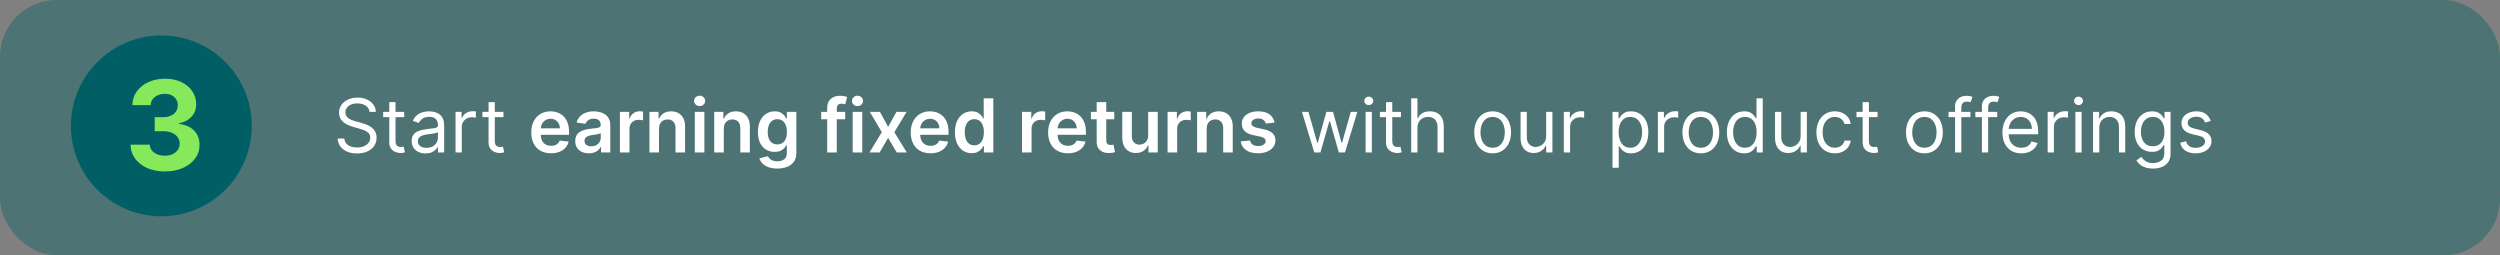
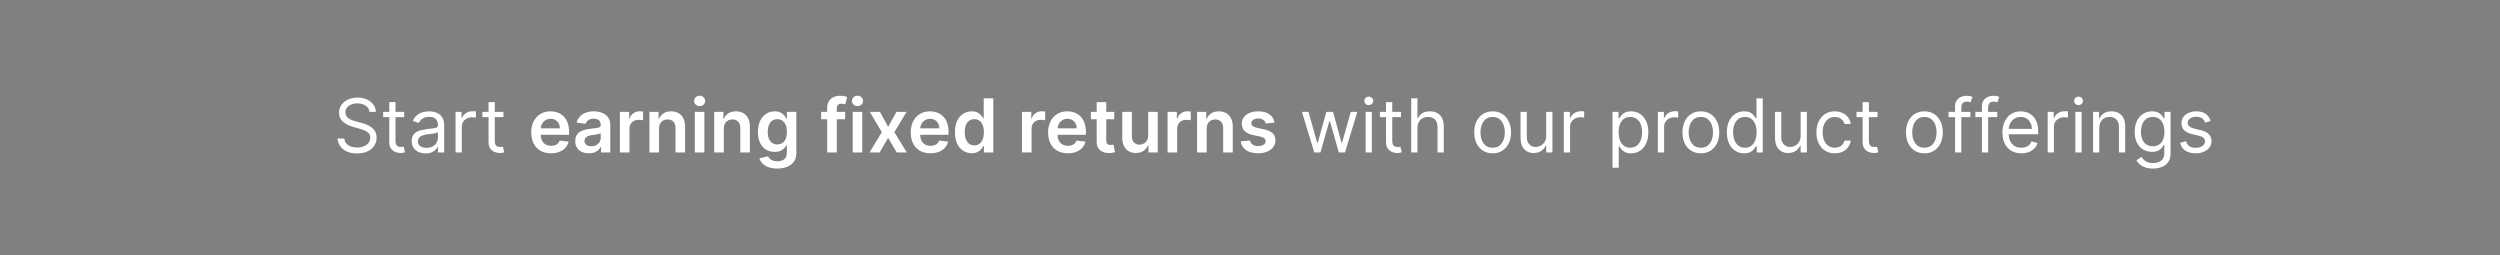
<svg xmlns="http://www.w3.org/2000/svg" width="705" height="72" viewBox="0 0 705 72" fill="none">
  <rect x="0" y="0" width="705" height="72" fill="#808080" stroke="none" />
-   <rect width="705" height="72" rx="16" fill="#005F65" fill-opacity="0.4" />
  <path d="M104.202 31.546C104.112 30.79 103.749 30.203 103.113 29.785C102.477 29.368 101.696 29.159 100.771 29.159C100.095 29.159 99.504 29.268 98.996 29.487C98.494 29.706 98.102 30.007 97.818 30.39C97.54 30.772 97.401 31.207 97.401 31.695C97.401 32.102 97.498 32.453 97.691 32.746C97.89 33.034 98.144 33.276 98.452 33.469C98.76 33.658 99.084 33.815 99.421 33.939C99.76 34.059 100.07 34.156 100.354 34.23L101.905 34.648C102.303 34.752 102.745 34.896 103.232 35.08C103.724 35.264 104.194 35.515 104.642 35.834C105.094 36.147 105.467 36.549 105.76 37.041C106.054 37.534 106.2 38.138 106.2 38.854C106.2 39.679 105.984 40.425 105.551 41.091C105.124 41.757 104.498 42.287 103.672 42.679C102.852 43.072 101.855 43.269 100.682 43.269C99.588 43.269 98.641 43.092 97.841 42.739C97.045 42.386 96.419 41.894 95.961 41.262C95.509 40.631 95.253 39.898 95.193 39.062H97.102C97.152 39.639 97.346 40.117 97.684 40.494C98.027 40.867 98.46 41.146 98.981 41.33C99.508 41.508 100.075 41.598 100.682 41.598C101.388 41.598 102.022 41.484 102.583 41.255C103.145 41.021 103.59 40.698 103.918 40.285C104.246 39.868 104.411 39.381 104.411 38.824C104.411 38.317 104.269 37.904 103.985 37.586C103.702 37.268 103.329 37.009 102.867 36.81C102.404 36.611 101.905 36.438 101.368 36.288L99.489 35.751C98.296 35.408 97.351 34.919 96.655 34.282C95.959 33.646 95.611 32.813 95.611 31.784C95.611 30.929 95.842 30.183 96.304 29.547C96.772 28.905 97.398 28.408 98.184 28.055C98.974 27.697 99.856 27.518 100.831 27.518C101.815 27.518 102.69 27.695 103.456 28.048C104.222 28.396 104.828 28.873 105.276 29.48C105.728 30.086 105.967 30.775 105.991 31.546H104.202ZM113.984 31.546V33.037H108.048V31.546H113.984ZM109.778 28.801H111.538V39.719C111.538 40.216 111.61 40.589 111.754 40.837C111.903 41.081 112.092 41.245 112.321 41.33C112.555 41.409 112.801 41.449 113.059 41.449C113.253 41.449 113.412 41.439 113.536 41.419C113.661 41.394 113.76 41.374 113.835 41.359L114.193 42.94C114.073 42.985 113.907 43.03 113.693 43.075C113.479 43.124 113.208 43.149 112.88 43.149C112.383 43.149 111.896 43.042 111.419 42.828C110.946 42.615 110.554 42.289 110.24 41.852C109.932 41.414 109.778 40.862 109.778 40.196V28.801ZM120.002 43.269C119.276 43.269 118.617 43.132 118.026 42.858C117.434 42.58 116.964 42.18 116.616 41.658C116.268 41.131 116.094 40.494 116.094 39.749C116.094 39.092 116.224 38.56 116.482 38.153C116.741 37.74 117.086 37.417 117.519 37.183C117.951 36.95 118.429 36.776 118.951 36.661C119.478 36.542 120.007 36.447 120.539 36.378C121.235 36.288 121.799 36.221 122.232 36.176C122.669 36.127 122.987 36.045 123.186 35.93C123.39 35.816 123.492 35.617 123.492 35.334V35.274C123.492 34.538 123.291 33.967 122.888 33.559C122.49 33.151 121.886 32.947 121.076 32.947C120.236 32.947 119.577 33.131 119.1 33.499C118.622 33.867 118.287 34.26 118.093 34.678L116.422 34.081C116.721 33.385 117.119 32.843 117.616 32.455C118.118 32.062 118.665 31.789 119.256 31.635C119.853 31.476 120.44 31.396 121.016 31.396C121.384 31.396 121.807 31.441 122.284 31.53C122.766 31.615 123.231 31.791 123.679 32.06C124.131 32.328 124.506 32.734 124.805 33.276C125.103 33.818 125.252 34.543 125.252 35.453V43H123.492V41.449H123.403C123.283 41.697 123.084 41.963 122.806 42.247C122.528 42.53 122.157 42.771 121.695 42.97C121.233 43.169 120.668 43.269 120.002 43.269ZM120.271 41.688C120.967 41.688 121.553 41.551 122.03 41.277C122.513 41.004 122.876 40.651 123.119 40.218C123.368 39.786 123.492 39.331 123.492 38.854V37.243C123.418 37.332 123.253 37.414 123 37.489C122.751 37.559 122.463 37.621 122.135 37.675C121.812 37.725 121.496 37.77 121.188 37.81C120.884 37.844 120.638 37.874 120.449 37.899C119.992 37.959 119.565 38.056 119.167 38.19C118.774 38.319 118.456 38.516 118.212 38.779C117.974 39.038 117.854 39.391 117.854 39.838C117.854 40.45 118.081 40.912 118.533 41.225C118.99 41.533 119.57 41.688 120.271 41.688ZM128.464 43V31.546H130.165V33.276H130.284C130.493 32.709 130.871 32.249 131.417 31.896C131.964 31.543 132.581 31.366 133.267 31.366C133.396 31.366 133.558 31.369 133.752 31.374C133.945 31.379 134.092 31.386 134.192 31.396V33.186C134.132 33.171 133.995 33.149 133.781 33.119C133.573 33.084 133.351 33.067 133.118 33.067C132.561 33.067 132.064 33.184 131.626 33.417C131.194 33.646 130.851 33.964 130.597 34.372C130.349 34.775 130.224 35.234 130.224 35.751V43H128.464ZM141.977 31.546V33.037H136.041V31.546H141.977ZM137.771 28.801H139.531V39.719C139.531 40.216 139.603 40.589 139.747 40.837C139.896 41.081 140.085 41.245 140.314 41.33C140.548 41.409 140.794 41.449 141.052 41.449C141.246 41.449 141.405 41.439 141.53 41.419C141.654 41.394 141.753 41.374 141.828 41.359L142.186 42.94C142.067 42.985 141.9 43.03 141.686 43.075C141.472 43.124 141.202 43.149 140.873 43.149C140.376 43.149 139.889 43.042 139.412 42.828C138.939 42.615 138.547 42.289 138.233 41.852C137.925 41.414 137.771 40.862 137.771 40.196V28.801ZM155.378 43.224C154.23 43.224 153.238 42.985 152.403 42.508C151.572 42.026 150.933 41.344 150.486 40.465C150.039 39.58 149.815 38.538 149.815 37.34C149.815 36.162 150.039 35.127 150.486 34.238C150.938 33.343 151.57 32.647 152.38 32.15C153.191 31.647 154.143 31.396 155.236 31.396C155.942 31.396 156.608 31.511 157.235 31.739C157.866 31.963 158.423 32.311 158.905 32.783C159.393 33.256 159.775 33.857 160.054 34.588C160.332 35.314 160.471 36.179 160.471 37.183V38.011H151.083V36.191H157.884C157.879 35.674 157.767 35.215 157.548 34.812C157.329 34.404 157.024 34.084 156.631 33.85C156.243 33.616 155.791 33.499 155.274 33.499C154.722 33.499 154.237 33.633 153.819 33.902C153.402 34.166 153.076 34.514 152.843 34.946C152.614 35.374 152.497 35.843 152.492 36.355V37.944C152.492 38.61 152.614 39.182 152.857 39.659C153.101 40.131 153.442 40.494 153.879 40.748C154.317 40.996 154.829 41.121 155.415 41.121C155.808 41.121 156.164 41.066 156.482 40.957C156.8 40.842 157.076 40.676 157.309 40.457C157.543 40.238 157.72 39.967 157.839 39.644L160.36 39.928C160.2 40.594 159.897 41.175 159.45 41.673C159.007 42.165 158.441 42.548 157.749 42.821C157.058 43.09 156.268 43.224 155.378 43.224ZM166.051 43.231C165.326 43.231 164.672 43.102 164.09 42.843C163.513 42.58 163.056 42.192 162.718 41.68C162.385 41.168 162.218 40.537 162.218 39.786C162.218 39.14 162.338 38.605 162.576 38.182C162.815 37.76 163.141 37.422 163.553 37.168C163.966 36.915 164.431 36.723 164.948 36.594C165.47 36.46 166.009 36.363 166.566 36.303C167.237 36.234 167.782 36.172 168.199 36.117C168.617 36.057 168.92 35.968 169.109 35.848C169.303 35.724 169.4 35.533 169.4 35.274V35.229C169.4 34.668 169.233 34.233 168.9 33.924C168.567 33.616 168.087 33.462 167.461 33.462C166.8 33.462 166.275 33.606 165.887 33.895C165.505 34.183 165.246 34.523 165.112 34.916L162.591 34.558C162.79 33.862 163.118 33.281 163.576 32.813C164.033 32.341 164.592 31.988 165.253 31.754C165.915 31.516 166.646 31.396 167.446 31.396C167.998 31.396 168.547 31.461 169.094 31.59C169.641 31.72 170.141 31.933 170.593 32.231C171.045 32.525 171.408 32.925 171.682 33.432C171.96 33.939 172.099 34.573 172.099 35.334V43H169.504V41.426H169.415C169.251 41.745 169.019 42.043 168.721 42.321C168.428 42.595 168.057 42.816 167.61 42.985C167.168 43.149 166.648 43.231 166.051 43.231ZM166.752 41.248C167.294 41.248 167.764 41.141 168.162 40.927C168.56 40.708 168.865 40.42 169.079 40.062C169.298 39.704 169.407 39.314 169.407 38.891V37.541C169.323 37.611 169.179 37.675 168.975 37.735C168.776 37.795 168.552 37.847 168.304 37.892C168.055 37.936 167.809 37.976 167.565 38.011C167.322 38.046 167.11 38.076 166.931 38.1C166.529 38.155 166.168 38.245 165.85 38.369C165.532 38.493 165.281 38.667 165.097 38.891C164.913 39.11 164.821 39.393 164.821 39.741C164.821 40.238 165.002 40.614 165.365 40.867C165.728 41.121 166.191 41.248 166.752 41.248ZM174.814 43V31.546H177.431V33.455H177.551C177.759 32.793 178.117 32.284 178.625 31.926C179.137 31.563 179.721 31.381 180.377 31.381C180.526 31.381 180.693 31.389 180.877 31.404C181.066 31.414 181.222 31.431 181.347 31.456V33.939C181.232 33.9 181.051 33.865 180.802 33.835C180.559 33.8 180.322 33.783 180.094 33.783C179.601 33.783 179.159 33.89 178.766 34.103C178.378 34.312 178.073 34.603 177.849 34.976C177.625 35.349 177.513 35.779 177.513 36.266V43H174.814ZM185.84 36.288V43H183.14V31.546H185.72V33.492H185.854C186.118 32.85 186.538 32.341 187.115 31.963C187.696 31.585 188.415 31.396 189.27 31.396C190.06 31.396 190.749 31.565 191.336 31.903C191.927 32.242 192.385 32.731 192.708 33.373C193.036 34.014 193.198 34.792 193.193 35.707V43H190.493V36.124C190.493 35.359 190.294 34.76 189.896 34.327C189.504 33.895 188.959 33.678 188.263 33.678C187.791 33.678 187.371 33.783 187.003 33.992C186.64 34.195 186.354 34.491 186.145 34.879C185.941 35.267 185.84 35.736 185.84 36.288ZM195.937 43V31.546H198.636V43H195.937ZM197.294 29.92C196.867 29.92 196.499 29.778 196.19 29.495C195.882 29.206 195.728 28.861 195.728 28.458C195.728 28.05 195.882 27.705 196.19 27.422C196.499 27.133 196.867 26.989 197.294 26.989C197.727 26.989 198.095 27.133 198.398 27.422C198.706 27.705 198.86 28.05 198.86 28.458C198.86 28.861 198.706 29.206 198.398 29.495C198.095 29.778 197.727 29.92 197.294 29.92ZM204.112 36.288V43H201.412V31.546H203.993V33.492H204.127C204.39 32.85 204.811 32.341 205.387 31.963C205.969 31.585 206.687 31.396 207.542 31.396C208.333 31.396 209.021 31.565 209.608 31.903C210.2 32.242 210.657 32.731 210.98 33.373C211.308 34.014 211.47 34.792 211.465 35.707V43H208.765V36.124C208.765 35.359 208.567 34.76 208.169 34.327C207.776 33.895 207.232 33.678 206.536 33.678C206.063 33.678 205.643 33.783 205.275 33.992C204.912 34.195 204.627 34.491 204.418 34.879C204.214 35.267 204.112 35.736 204.112 36.288ZM219.191 47.534C218.221 47.534 217.389 47.402 216.693 47.139C215.997 46.88 215.437 46.532 215.015 46.095C214.592 45.657 214.299 45.173 214.135 44.641L216.566 44.051C216.675 44.275 216.834 44.496 217.043 44.715C217.252 44.939 217.533 45.123 217.886 45.267C218.244 45.416 218.694 45.491 219.236 45.491C220.001 45.491 220.635 45.304 221.137 44.931C221.639 44.564 221.89 43.957 221.89 43.112V40.942H221.756C221.617 41.22 221.413 41.506 221.145 41.799C220.881 42.093 220.531 42.339 220.093 42.538C219.661 42.736 219.116 42.836 218.46 42.836C217.58 42.836 216.782 42.63 216.066 42.217C215.355 41.799 214.789 41.178 214.366 40.353C213.948 39.522 213.74 38.483 213.74 37.235C213.74 35.978 213.948 34.916 214.366 34.051C214.789 33.181 215.358 32.522 216.074 32.075C216.79 31.622 217.588 31.396 218.468 31.396C219.139 31.396 219.691 31.511 220.123 31.739C220.561 31.963 220.909 32.234 221.167 32.552C221.426 32.865 221.622 33.161 221.756 33.44H221.905V31.546H224.568V43.186C224.568 44.166 224.334 44.976 223.867 45.617C223.399 46.259 222.76 46.739 221.95 47.057C221.14 47.375 220.22 47.534 219.191 47.534ZM219.213 40.718C219.785 40.718 220.272 40.579 220.675 40.3C221.078 40.022 221.383 39.622 221.592 39.1C221.801 38.578 221.905 37.951 221.905 37.221C221.905 36.5 221.801 35.868 221.592 35.326C221.388 34.784 221.085 34.364 220.682 34.066C220.285 33.763 219.795 33.611 219.213 33.611C218.612 33.611 218.11 33.768 217.707 34.081C217.304 34.394 217.001 34.824 216.797 35.371C216.593 35.913 216.491 36.529 216.491 37.221C216.491 37.922 216.593 38.535 216.797 39.062C217.006 39.584 217.312 39.992 217.714 40.285C218.122 40.574 218.622 40.718 219.213 40.718ZM238.345 31.546V33.633H231.574V31.546H238.345ZM233.267 43V30.464C233.267 29.694 233.426 29.052 233.744 28.54C234.067 28.028 234.5 27.645 235.042 27.392C235.583 27.138 236.185 27.011 236.846 27.011C237.314 27.011 237.729 27.049 238.092 27.123C238.455 27.198 238.723 27.265 238.897 27.325L238.36 29.413C238.246 29.378 238.102 29.343 237.928 29.308C237.754 29.268 237.56 29.249 237.346 29.249C236.844 29.249 236.488 29.37 236.279 29.614C236.076 29.853 235.974 30.196 235.974 30.643V43H233.267ZM240.459 43V31.546H243.159V43H240.459ZM241.817 29.92C241.389 29.92 241.021 29.778 240.713 29.495C240.405 29.206 240.251 28.861 240.251 28.458C240.251 28.05 240.405 27.705 240.713 27.422C241.021 27.133 241.389 26.989 241.817 26.989C242.249 26.989 242.617 27.133 242.92 27.422C243.229 27.705 243.383 28.05 243.383 28.458C243.383 28.861 243.229 29.206 242.92 29.495C242.617 29.778 242.249 29.92 241.817 29.92ZM248.142 31.546L250.454 35.774L252.803 31.546H255.659L252.207 37.273L255.719 43H252.878L250.454 38.876L248.053 43H245.189L248.679 37.273L245.279 31.546H248.142ZM262.388 43.224C261.239 43.224 260.248 42.985 259.412 42.508C258.582 42.026 257.943 41.344 257.496 40.465C257.048 39.58 256.825 38.538 256.825 37.34C256.825 36.162 257.048 35.127 257.496 34.238C257.948 33.343 258.58 32.647 259.39 32.15C260.2 31.647 261.152 31.396 262.246 31.396C262.952 31.396 263.618 31.511 264.245 31.739C264.876 31.963 265.433 32.311 265.915 32.783C266.402 33.256 266.785 33.857 267.064 34.588C267.342 35.314 267.481 36.179 267.481 37.183V38.011H258.092V36.191H264.893C264.888 35.674 264.777 35.215 264.558 34.812C264.339 34.404 264.033 34.084 263.641 33.85C263.253 33.616 262.8 33.499 262.283 33.499C261.732 33.499 261.247 33.633 260.829 33.902C260.412 34.166 260.086 34.514 259.852 34.946C259.624 35.374 259.507 35.843 259.502 36.355V37.944C259.502 38.61 259.624 39.182 259.867 39.659C260.111 40.131 260.451 40.494 260.889 40.748C261.326 40.996 261.838 41.121 262.425 41.121C262.818 41.121 263.173 41.066 263.491 40.957C263.81 40.842 264.086 40.676 264.319 40.457C264.553 40.238 264.729 39.967 264.849 39.644L267.369 39.928C267.21 40.594 266.907 41.175 266.46 41.673C266.017 42.165 265.45 42.548 264.759 42.821C264.068 43.09 263.278 43.224 262.388 43.224ZM274.016 43.201C273.116 43.201 272.31 42.97 271.6 42.508C270.889 42.045 270.327 41.374 269.914 40.494C269.502 39.614 269.295 38.545 269.295 37.288C269.295 36.015 269.504 34.941 269.922 34.066C270.344 33.186 270.913 32.522 271.629 32.075C272.345 31.622 273.143 31.396 274.023 31.396C274.694 31.396 275.246 31.511 275.679 31.739C276.111 31.963 276.454 32.234 276.708 32.552C276.961 32.865 277.158 33.161 277.297 33.44H277.409V27.727H280.116V43H277.461V41.195H277.297C277.158 41.474 276.956 41.77 276.693 42.083C276.429 42.391 276.081 42.654 275.649 42.873C275.216 43.092 274.672 43.201 274.016 43.201ZM274.769 40.986C275.341 40.986 275.828 40.832 276.231 40.524C276.633 40.211 276.939 39.776 277.148 39.219C277.357 38.662 277.461 38.014 277.461 37.273C277.461 36.532 277.357 35.888 277.148 35.341C276.944 34.794 276.641 34.369 276.238 34.066C275.84 33.763 275.351 33.611 274.769 33.611C274.167 33.611 273.665 33.768 273.263 34.081C272.86 34.394 272.557 34.827 272.353 35.379C272.149 35.93 272.047 36.562 272.047 37.273C272.047 37.989 272.149 38.627 272.353 39.189C272.562 39.746 272.867 40.186 273.27 40.509C273.678 40.827 274.177 40.986 274.769 40.986ZM288.202 43V31.546H290.819V33.455H290.938C291.147 32.793 291.505 32.284 292.012 31.926C292.524 31.563 293.108 31.381 293.765 31.381C293.914 31.381 294.08 31.389 294.264 31.404C294.453 31.414 294.61 31.431 294.734 31.456V33.939C294.62 33.9 294.438 33.865 294.19 33.835C293.946 33.8 293.71 33.783 293.481 33.783C292.989 33.783 292.547 33.89 292.154 34.103C291.766 34.312 291.46 34.603 291.237 34.976C291.013 35.349 290.901 35.779 290.901 36.266V43H288.202ZM301.127 43.224C299.979 43.224 298.987 42.985 298.152 42.508C297.321 42.026 296.682 41.344 296.235 40.465C295.788 39.58 295.564 38.538 295.564 37.34C295.564 36.162 295.788 35.127 296.235 34.238C296.687 33.343 297.319 32.647 298.129 32.15C298.94 31.647 299.892 31.396 300.985 31.396C301.691 31.396 302.358 31.511 302.984 31.739C303.615 31.963 304.172 32.311 304.654 32.783C305.142 33.256 305.524 33.857 305.803 34.588C306.081 35.314 306.22 36.179 306.22 37.183V38.011H296.832V36.191H303.633C303.628 35.674 303.516 35.215 303.297 34.812C303.078 34.404 302.773 34.084 302.38 33.85C301.992 33.616 301.54 33.499 301.023 33.499C300.471 33.499 299.986 33.633 299.568 33.902C299.151 34.166 298.825 34.514 298.592 34.946C298.363 35.374 298.246 35.843 298.241 36.355V37.944C298.241 38.61 298.363 39.182 298.606 39.659C298.85 40.131 299.191 40.494 299.628 40.748C300.066 40.996 300.578 41.121 301.164 41.121C301.557 41.121 301.913 41.066 302.231 40.957C302.549 40.842 302.825 40.676 303.059 40.457C303.292 40.238 303.469 39.967 303.588 39.644L306.109 39.928C305.949 40.594 305.646 41.175 305.199 41.673C304.756 42.165 304.19 42.548 303.498 42.821C302.807 43.09 302.017 43.224 301.127 43.224ZM314.224 31.546V33.633H307.639V31.546H314.224ZM309.265 28.801H311.964V39.555C311.964 39.918 312.019 40.196 312.129 40.39C312.243 40.579 312.392 40.708 312.576 40.778C312.76 40.847 312.964 40.882 313.188 40.882C313.357 40.882 313.511 40.87 313.65 40.845C313.794 40.82 313.903 40.798 313.978 40.778L314.433 42.888C314.289 42.938 314.082 42.992 313.814 43.052C313.55 43.112 313.227 43.147 312.844 43.157C312.168 43.176 311.559 43.075 311.017 42.851C310.475 42.622 310.045 42.269 309.727 41.792C309.414 41.315 309.26 40.718 309.265 40.002V28.801ZM323.783 38.182V31.546H326.482V43H323.865V40.964H323.745C323.487 41.605 323.062 42.13 322.47 42.538C321.883 42.945 321.16 43.149 320.3 43.149C319.549 43.149 318.886 42.983 318.309 42.65C317.737 42.311 317.29 41.822 316.967 41.18C316.643 40.534 316.482 39.754 316.482 38.839V31.546H319.181V38.421C319.181 39.147 319.38 39.724 319.778 40.151C320.176 40.579 320.698 40.793 321.344 40.793C321.742 40.793 322.127 40.696 322.5 40.502C322.873 40.308 323.179 40.02 323.417 39.637C323.661 39.249 323.783 38.764 323.783 38.182ZM329.258 43V31.546H331.876V33.455H331.995C332.204 32.793 332.562 32.284 333.069 31.926C333.581 31.563 334.165 31.381 334.821 31.381C334.971 31.381 335.137 31.389 335.321 31.404C335.51 31.414 335.667 31.431 335.791 31.456V33.939C335.676 33.9 335.495 33.865 335.246 33.835C335.003 33.8 334.767 33.783 334.538 33.783C334.046 33.783 333.603 33.89 333.211 34.103C332.823 34.312 332.517 34.603 332.293 34.976C332.07 35.349 331.958 35.779 331.958 36.266V43H329.258ZM340.284 36.288V43H337.584V31.546H340.165V33.492H340.299C340.562 32.85 340.982 32.341 341.559 31.963C342.141 31.585 342.859 31.396 343.714 31.396C344.505 31.396 345.193 31.565 345.78 31.903C346.372 32.242 346.829 32.731 347.152 33.373C347.48 34.014 347.642 34.792 347.637 35.707V43H344.937V36.124C344.937 35.359 344.738 34.76 344.341 34.327C343.948 33.895 343.404 33.678 342.708 33.678C342.235 33.678 341.815 33.783 341.447 33.992C341.084 34.195 340.798 34.491 340.59 34.879C340.386 35.267 340.284 35.736 340.284 36.288ZM359.434 34.573L356.974 34.842C356.904 34.593 356.782 34.359 356.608 34.141C356.439 33.922 356.21 33.745 355.922 33.611C355.634 33.477 355.281 33.41 354.863 33.41C354.301 33.41 353.829 33.532 353.446 33.775C353.068 34.019 352.882 34.334 352.887 34.722C352.882 35.055 353.004 35.326 353.252 35.535C353.506 35.744 353.923 35.916 354.505 36.05L356.459 36.467C357.543 36.701 358.348 37.071 358.875 37.578C359.407 38.086 359.676 38.749 359.681 39.57C359.676 40.291 359.464 40.927 359.047 41.479C358.634 42.026 358.06 42.453 357.324 42.761C356.588 43.07 355.743 43.224 354.789 43.224C353.387 43.224 352.258 42.93 351.403 42.344C350.548 41.752 350.038 40.929 349.874 39.875L352.507 39.622C352.626 40.139 352.879 40.529 353.267 40.793C353.655 41.056 354.16 41.188 354.781 41.188C355.422 41.188 355.937 41.056 356.325 40.793C356.718 40.529 356.914 40.203 356.914 39.816C356.914 39.488 356.787 39.217 356.534 39.003C356.285 38.789 355.897 38.625 355.37 38.511L353.416 38.1C352.318 37.872 351.505 37.486 350.978 36.945C350.451 36.398 350.19 35.707 350.195 34.871C350.19 34.166 350.381 33.554 350.769 33.037C351.162 32.515 351.706 32.112 352.402 31.829C353.103 31.541 353.911 31.396 354.826 31.396C356.168 31.396 357.225 31.682 357.995 32.254C358.771 32.826 359.251 33.599 359.434 34.573ZM370.632 43L367.142 31.546H368.991L371.467 40.315H371.586L374.032 31.546H375.912L378.328 40.285H378.447L380.923 31.546H382.772L379.282 43H377.552L375.047 34.2H374.868L372.362 43H370.632ZM385.099 43V31.546H386.859V43H385.099ZM385.994 29.636C385.651 29.636 385.355 29.52 385.107 29.286C384.863 29.052 384.741 28.771 384.741 28.443C384.741 28.115 384.863 27.834 385.107 27.601C385.355 27.367 385.651 27.25 385.994 27.25C386.337 27.25 386.63 27.367 386.874 27.601C387.123 27.834 387.247 28.115 387.247 28.443C387.247 28.771 387.123 29.052 386.874 29.286C386.63 29.52 386.337 29.636 385.994 29.636ZM395.064 31.546V33.037H389.128V31.546H395.064ZM390.858 28.801H392.618V39.719C392.618 40.216 392.69 40.589 392.834 40.837C392.983 41.081 393.172 41.245 393.401 41.33C393.635 41.409 393.881 41.449 394.139 41.449C394.333 41.449 394.492 41.439 394.617 41.419C394.741 41.394 394.84 41.374 394.915 41.359L395.273 42.94C395.153 42.985 394.987 43.03 394.773 43.075C394.559 43.124 394.288 43.149 393.96 43.149C393.463 43.149 392.976 43.042 392.499 42.828C392.026 42.615 391.634 42.289 391.32 41.852C391.012 41.414 390.858 40.862 390.858 40.196V28.801ZM399.717 36.109V43H397.957V27.727H399.717V33.335H399.867C400.135 32.744 400.538 32.274 401.075 31.926C401.617 31.573 402.337 31.396 403.237 31.396C404.018 31.396 404.701 31.553 405.288 31.866C405.875 32.174 406.33 32.649 406.653 33.291C406.981 33.927 407.145 34.737 407.145 35.722V43H405.385V35.841C405.385 34.931 405.149 34.228 404.677 33.73C404.209 33.228 403.56 32.977 402.73 32.977C402.153 32.977 401.636 33.099 401.179 33.343C400.727 33.586 400.369 33.942 400.105 34.409C399.847 34.876 399.717 35.443 399.717 36.109ZM420.924 43.239C419.89 43.239 418.983 42.992 418.202 42.5C417.427 42.008 416.82 41.32 416.383 40.435C415.95 39.55 415.734 38.516 415.734 37.332C415.734 36.139 415.95 35.098 416.383 34.208C416.82 33.318 417.427 32.627 418.202 32.135C418.983 31.642 419.89 31.396 420.924 31.396C421.958 31.396 422.863 31.642 423.639 32.135C424.419 32.627 425.026 33.318 425.458 34.208C425.896 35.098 426.115 36.139 426.115 37.332C426.115 38.516 425.896 39.55 425.458 40.435C425.026 41.32 424.419 42.008 423.639 42.5C422.863 42.992 421.958 43.239 420.924 43.239ZM420.924 41.658C421.71 41.658 422.356 41.456 422.863 41.054C423.37 40.651 423.746 40.121 423.989 39.465C424.233 38.809 424.355 38.098 424.355 37.332C424.355 36.567 424.233 35.853 423.989 35.192C423.746 34.531 423.37 33.996 422.863 33.589C422.356 33.181 421.71 32.977 420.924 32.977C420.139 32.977 419.493 33.181 418.985 33.589C418.478 33.996 418.103 34.531 417.859 35.192C417.616 35.853 417.494 36.567 417.494 37.332C417.494 38.098 417.616 38.809 417.859 39.465C418.103 40.121 418.478 40.651 418.985 41.054C419.493 41.456 420.139 41.658 420.924 41.658ZM436.02 38.317V31.546H437.78V43H436.02V41.061H435.901C435.632 41.643 435.215 42.137 434.648 42.545C434.081 42.948 433.365 43.149 432.5 43.149C431.784 43.149 431.148 42.992 430.591 42.679C430.034 42.361 429.597 41.884 429.278 41.248C428.96 40.606 428.801 39.798 428.801 38.824V31.546H430.561V38.705C430.561 39.54 430.795 40.206 431.262 40.703C431.734 41.2 432.336 41.449 433.067 41.449C433.504 41.449 433.949 41.337 434.402 41.113C434.859 40.89 435.242 40.547 435.55 40.084C435.863 39.622 436.02 39.033 436.02 38.317ZM441.003 43V31.546H442.704V33.276H442.823C443.032 32.709 443.41 32.249 443.956 31.896C444.503 31.543 445.12 31.366 445.806 31.366C445.935 31.366 446.097 31.369 446.291 31.374C446.485 31.379 446.631 31.386 446.731 31.396V33.186C446.671 33.171 446.534 33.149 446.32 33.119C446.112 33.084 445.89 33.067 445.657 33.067C445.1 33.067 444.603 33.184 444.165 33.417C443.733 33.646 443.39 33.964 443.136 34.372C442.888 34.775 442.763 35.234 442.763 35.751V43H441.003ZM454.723 47.295V31.546H456.423V33.365H456.632C456.761 33.166 456.94 32.913 457.169 32.604C457.403 32.291 457.736 32.013 458.168 31.769C458.606 31.521 459.198 31.396 459.943 31.396C460.908 31.396 461.758 31.637 462.494 32.12C463.229 32.602 463.804 33.285 464.216 34.17C464.629 35.055 464.835 36.099 464.835 37.303C464.835 38.516 464.629 39.567 464.216 40.457C463.804 41.342 463.232 42.028 462.501 42.515C461.77 42.998 460.928 43.239 459.973 43.239C459.237 43.239 458.648 43.117 458.206 42.873C457.763 42.625 457.423 42.344 457.184 42.031C456.945 41.712 456.761 41.449 456.632 41.24H456.483V47.295H454.723ZM456.453 37.273C456.453 38.138 456.58 38.901 456.834 39.562C457.087 40.218 457.457 40.733 457.945 41.106C458.432 41.474 459.028 41.658 459.734 41.658C460.47 41.658 461.084 41.464 461.576 41.076C462.074 40.683 462.446 40.156 462.695 39.495C462.949 38.829 463.075 38.088 463.075 37.273C463.075 36.467 462.951 35.742 462.703 35.095C462.459 34.444 462.089 33.929 461.591 33.551C461.099 33.169 460.48 32.977 459.734 32.977C459.019 32.977 458.417 33.159 457.93 33.522C457.443 33.88 457.075 34.382 456.826 35.028C456.578 35.669 456.453 36.418 456.453 37.273ZM467.52 43V31.546H469.22V33.276H469.34C469.548 32.709 469.926 32.249 470.473 31.896C471.02 31.543 471.636 31.366 472.323 31.366C472.452 31.366 472.613 31.369 472.807 31.374C473.001 31.379 473.148 31.386 473.247 31.396V33.186C473.188 33.171 473.051 33.149 472.837 33.119C472.628 33.084 472.407 33.067 472.173 33.067C471.617 33.067 471.119 33.184 470.682 33.417C470.249 33.646 469.906 33.964 469.653 34.372C469.404 34.775 469.28 35.234 469.28 35.751V43H467.52ZM479.638 43.239C478.604 43.239 477.697 42.992 476.916 42.5C476.141 42.008 475.534 41.32 475.097 40.435C474.664 39.55 474.448 38.516 474.448 37.332C474.448 36.139 474.664 35.098 475.097 34.208C475.534 33.318 476.141 32.627 476.916 32.135C477.697 31.642 478.604 31.396 479.638 31.396C480.672 31.396 481.577 31.642 482.353 32.135C483.133 32.627 483.74 33.318 484.172 34.208C484.61 35.098 484.829 36.139 484.829 37.332C484.829 38.516 484.61 39.55 484.172 40.435C483.74 41.32 483.133 42.008 482.353 42.5C481.577 42.992 480.672 43.239 479.638 43.239ZM479.638 41.658C480.424 41.658 481.07 41.456 481.577 41.054C482.084 40.651 482.46 40.121 482.703 39.465C482.947 38.809 483.069 38.098 483.069 37.332C483.069 36.567 482.947 35.853 482.703 35.192C482.46 34.531 482.084 33.996 481.577 33.589C481.07 33.181 480.424 32.977 479.638 32.977C478.853 32.977 478.206 33.181 477.699 33.589C477.192 33.996 476.817 34.531 476.573 35.192C476.33 35.853 476.208 36.567 476.208 37.332C476.208 38.098 476.33 38.809 476.573 39.465C476.817 40.121 477.192 40.651 477.699 41.054C478.206 41.456 478.853 41.658 479.638 41.658ZM491.84 43.239C490.886 43.239 490.043 42.998 489.312 42.515C488.581 42.028 488.01 41.342 487.597 40.457C487.184 39.567 486.978 38.516 486.978 37.303C486.978 36.099 487.184 35.055 487.597 34.17C488.01 33.285 488.584 32.602 489.32 32.12C490.056 31.637 490.906 31.396 491.87 31.396C492.616 31.396 493.205 31.521 493.638 31.769C494.075 32.013 494.408 32.291 494.637 32.604C494.871 32.913 495.052 33.166 495.181 33.365H495.33V27.727H497.09V43H495.39V41.24H495.181C495.052 41.449 494.868 41.712 494.629 42.031C494.391 42.344 494.05 42.625 493.608 42.873C493.165 43.117 492.576 43.239 491.84 43.239ZM492.079 41.658C492.785 41.658 493.382 41.474 493.869 41.106C494.356 40.733 494.726 40.218 494.98 39.562C495.233 38.901 495.36 38.138 495.36 37.273C495.36 36.418 495.236 35.669 494.987 35.028C494.739 34.382 494.371 33.88 493.884 33.522C493.396 33.159 492.795 32.977 492.079 32.977C491.333 32.977 490.712 33.169 490.215 33.551C489.722 33.929 489.352 34.444 489.104 35.095C488.86 35.742 488.738 36.467 488.738 37.273C488.738 38.088 488.862 38.829 489.111 39.495C489.365 40.156 489.737 40.683 490.23 41.076C490.727 41.464 491.343 41.658 492.079 41.658ZM507.777 38.317V31.546H509.537V43H507.777V41.061H507.657C507.389 41.643 506.971 42.137 506.405 42.545C505.838 42.948 505.122 43.149 504.257 43.149C503.541 43.149 502.905 42.992 502.348 42.679C501.791 42.361 501.354 41.884 501.035 41.248C500.717 40.606 500.558 39.798 500.558 38.824V31.546H502.318V38.705C502.318 39.54 502.552 40.206 503.019 40.703C503.491 41.2 504.093 41.449 504.824 41.449C505.261 41.449 505.706 41.337 506.159 41.113C506.616 40.89 506.999 40.547 507.307 40.084C507.62 39.622 507.777 39.033 507.777 38.317ZM517.414 43.239C516.34 43.239 515.415 42.985 514.639 42.478C513.864 41.971 513.267 41.272 512.85 40.383C512.432 39.492 512.223 38.476 512.223 37.332C512.223 36.169 512.437 35.142 512.865 34.252C513.297 33.358 513.899 32.659 514.669 32.157C515.445 31.65 516.35 31.396 517.384 31.396C518.189 31.396 518.915 31.546 519.561 31.844C520.208 32.142 520.737 32.56 521.15 33.097C521.562 33.633 521.818 34.26 521.918 34.976H520.158C520.024 34.454 519.725 33.992 519.263 33.589C518.806 33.181 518.189 32.977 517.414 32.977C516.728 32.977 516.126 33.156 515.609 33.514C515.097 33.867 514.697 34.367 514.408 35.013C514.125 35.654 513.983 36.408 513.983 37.273C513.983 38.158 514.122 38.928 514.401 39.584C514.684 40.241 515.082 40.75 515.594 41.113C516.111 41.476 516.718 41.658 517.414 41.658C517.871 41.658 518.286 41.578 518.659 41.419C519.032 41.26 519.348 41.031 519.606 40.733C519.865 40.435 520.049 40.077 520.158 39.659H521.918C521.818 40.335 521.572 40.944 521.18 41.486C520.792 42.023 520.277 42.451 519.636 42.769C519 43.082 518.259 43.239 517.414 43.239ZM529.472 31.546V33.037H523.536V31.546H529.472ZM525.266 28.801H527.026V39.719C527.026 40.216 527.098 40.589 527.242 40.837C527.392 41.081 527.581 41.245 527.809 41.33C528.043 41.409 528.289 41.449 528.547 41.449C528.741 41.449 528.9 41.439 529.025 41.419C529.149 41.394 529.248 41.374 529.323 41.359L529.681 42.94C529.562 42.985 529.395 43.03 529.181 43.075C528.968 43.124 528.697 43.149 528.369 43.149C527.871 43.149 527.384 43.042 526.907 42.828C526.435 42.615 526.042 42.289 525.729 41.852C525.42 41.414 525.266 40.862 525.266 40.196V28.801ZM542.679 43.239C541.645 43.239 540.738 42.992 539.957 42.5C539.182 42.008 538.575 41.32 538.138 40.435C537.705 39.55 537.489 38.516 537.489 37.332C537.489 36.139 537.705 35.098 538.138 34.208C538.575 33.318 539.182 32.627 539.957 32.135C540.738 31.642 541.645 31.396 542.679 31.396C543.713 31.396 544.618 31.642 545.394 32.135C546.174 32.627 546.781 33.318 547.213 34.208C547.651 35.098 547.87 36.139 547.87 37.332C547.87 38.516 547.651 39.55 547.213 40.435C546.781 41.32 546.174 42.008 545.394 42.5C544.618 42.992 543.713 43.239 542.679 43.239ZM542.679 41.658C543.465 41.658 544.111 41.456 544.618 41.054C545.125 40.651 545.501 40.121 545.744 39.465C545.988 38.809 546.11 38.098 546.11 37.332C546.11 36.567 545.988 35.853 545.744 35.192C545.501 34.531 545.125 33.996 544.618 33.589C544.111 33.181 543.465 32.977 542.679 32.977C541.894 32.977 541.247 33.181 540.74 33.589C540.233 33.996 539.858 34.531 539.614 35.192C539.371 35.853 539.249 36.567 539.249 37.332C539.249 38.098 539.371 38.809 539.614 39.465C539.858 40.121 540.233 40.651 540.74 41.054C541.247 41.456 541.894 41.658 542.679 41.658ZM555.657 31.546V33.037H549.482V31.546H555.657ZM551.332 43V29.965C551.332 29.308 551.486 28.761 551.794 28.324C552.102 27.886 552.502 27.558 552.995 27.34C553.487 27.121 554.006 27.011 554.553 27.011C554.986 27.011 555.339 27.046 555.612 27.116C555.886 27.185 556.089 27.25 556.224 27.31L555.717 28.831C555.627 28.801 555.503 28.764 555.344 28.719C555.19 28.674 554.986 28.652 554.732 28.652C554.151 28.652 553.73 28.799 553.472 29.092C553.218 29.385 553.092 29.815 553.092 30.382V43H551.332ZM563.224 31.546V33.037H557.05V31.546H563.224ZM558.899 43V29.965C558.899 29.308 559.053 28.761 559.361 28.324C559.67 27.886 560.07 27.558 560.562 27.34C561.054 27.121 561.574 27.011 562.121 27.011C562.553 27.011 562.906 27.046 563.18 27.116C563.453 27.185 563.657 27.25 563.791 27.31L563.284 28.831C563.195 28.801 563.07 28.764 562.911 28.719C562.757 28.674 562.553 28.652 562.3 28.652C561.718 28.652 561.298 28.799 561.039 29.092C560.786 29.385 560.659 29.815 560.659 30.382V43H558.899ZM570.022 43.239C568.918 43.239 567.966 42.995 567.166 42.508C566.37 42.016 565.756 41.33 565.324 40.45C564.896 39.565 564.682 38.535 564.682 37.362C564.682 36.189 564.896 35.155 565.324 34.26C565.756 33.36 566.358 32.659 567.128 32.157C567.904 31.65 568.809 31.396 569.843 31.396C570.439 31.396 571.028 31.496 571.61 31.695C572.192 31.893 572.721 32.217 573.199 32.664C573.676 33.106 574.056 33.693 574.34 34.424C574.623 35.155 574.765 36.055 574.765 37.124V37.869H565.935V36.348H572.975C572.975 35.702 572.846 35.125 572.587 34.618C572.334 34.111 571.971 33.711 571.498 33.417C571.031 33.124 570.479 32.977 569.843 32.977C569.142 32.977 568.535 33.151 568.023 33.499C567.516 33.842 567.126 34.29 566.852 34.842C566.579 35.394 566.442 35.985 566.442 36.617V37.631C566.442 38.496 566.591 39.229 566.89 39.831C567.193 40.427 567.613 40.882 568.15 41.195C568.687 41.504 569.311 41.658 570.022 41.658C570.484 41.658 570.902 41.593 571.275 41.464C571.652 41.33 571.978 41.131 572.252 40.867C572.525 40.599 572.736 40.266 572.885 39.868L574.586 40.345C574.407 40.922 574.106 41.429 573.683 41.867C573.261 42.299 572.739 42.637 572.117 42.881C571.496 43.119 570.797 43.239 570.022 43.239ZM577.442 43V31.546H579.142V33.276H579.261C579.47 32.709 579.848 32.249 580.395 31.896C580.942 31.543 581.558 31.366 582.244 31.366C582.374 31.366 582.535 31.369 582.729 31.374C582.923 31.379 583.07 31.386 583.169 31.396V33.186C583.109 33.171 582.973 33.149 582.759 33.119C582.55 33.084 582.329 33.067 582.095 33.067C581.538 33.067 581.041 33.184 580.604 33.417C580.171 33.646 579.828 33.964 579.575 34.372C579.326 34.775 579.202 35.234 579.202 35.751V43H577.442ZM585.255 43V31.546H587.015V43H585.255ZM586.15 29.636C585.807 29.636 585.511 29.52 585.263 29.286C585.019 29.052 584.897 28.771 584.897 28.443C584.897 28.115 585.019 27.834 585.263 27.601C585.511 27.367 585.807 27.25 586.15 27.25C586.493 27.25 586.787 27.367 587.03 27.601C587.279 27.834 587.403 28.115 587.403 28.443C587.403 28.771 587.279 29.052 587.03 29.286C586.787 29.52 586.493 29.636 586.15 29.636ZM591.999 36.109V43H590.239V31.546H591.939V33.335H592.088C592.357 32.754 592.764 32.286 593.311 31.933C593.858 31.575 594.564 31.396 595.429 31.396C596.205 31.396 596.883 31.555 597.465 31.874C598.047 32.187 598.499 32.664 598.822 33.305C599.145 33.942 599.307 34.747 599.307 35.722V43H597.547V35.841C597.547 34.941 597.313 34.24 596.846 33.738C596.379 33.231 595.737 32.977 594.922 32.977C594.36 32.977 593.858 33.099 593.416 33.343C592.978 33.586 592.633 33.942 592.379 34.409C592.125 34.876 591.999 35.443 591.999 36.109ZM607.146 47.534C606.296 47.534 605.566 47.425 604.954 47.206C604.343 46.992 603.833 46.709 603.425 46.356C603.023 46.008 602.702 45.635 602.463 45.237L603.865 44.253C604.024 44.462 604.226 44.7 604.469 44.969C604.713 45.242 605.046 45.478 605.469 45.677C605.896 45.881 606.455 45.983 607.146 45.983C608.071 45.983 608.834 45.759 609.436 45.312C610.037 44.864 610.338 44.163 610.338 43.209V40.882H610.189C610.06 41.091 609.876 41.349 609.637 41.658C609.404 41.961 609.066 42.232 608.623 42.471C608.186 42.704 607.594 42.821 606.848 42.821C605.923 42.821 605.093 42.602 604.357 42.165C603.627 41.727 603.047 41.091 602.62 40.256C602.197 39.42 601.986 38.406 601.986 37.213C601.986 36.04 602.192 35.018 602.605 34.148C603.018 33.273 603.592 32.597 604.328 32.12C605.063 31.637 605.914 31.396 606.878 31.396C607.624 31.396 608.215 31.521 608.653 31.769C609.095 32.013 609.433 32.291 609.667 32.604C609.906 32.913 610.09 33.166 610.219 33.365H610.398V31.546H612.098V43.328C612.098 44.312 611.874 45.113 611.427 45.729C610.985 46.351 610.388 46.806 609.637 47.094C608.892 47.387 608.061 47.534 607.146 47.534ZM607.087 41.24C607.793 41.24 608.389 41.078 608.877 40.755C609.364 40.432 609.734 39.967 609.988 39.361C610.241 38.754 610.368 38.028 610.368 37.183C610.368 36.358 610.244 35.63 609.995 34.998C609.747 34.367 609.379 33.872 608.892 33.514C608.404 33.156 607.803 32.977 607.087 32.977C606.341 32.977 605.72 33.166 605.222 33.544C604.73 33.922 604.36 34.429 604.111 35.065C603.868 35.702 603.746 36.408 603.746 37.183C603.746 37.979 603.87 38.682 604.119 39.294C604.372 39.9 604.745 40.377 605.237 40.725C605.735 41.069 606.351 41.24 607.087 41.24ZM623.433 34.111L621.852 34.558C621.753 34.295 621.606 34.039 621.412 33.79C621.224 33.537 620.965 33.328 620.637 33.164C620.309 33 619.889 32.918 619.377 32.918C618.676 32.918 618.091 33.079 617.624 33.402C617.162 33.721 616.931 34.126 616.931 34.618C616.931 35.055 617.09 35.401 617.408 35.654C617.726 35.908 618.223 36.119 618.899 36.288L620.6 36.706C621.624 36.955 622.387 37.335 622.889 37.847C623.391 38.354 623.642 39.008 623.642 39.808C623.642 40.465 623.453 41.051 623.075 41.568C622.703 42.085 622.181 42.493 621.509 42.791C620.838 43.09 620.058 43.239 619.168 43.239C617.999 43.239 617.032 42.985 616.267 42.478C615.501 41.971 615.017 41.23 614.813 40.256L616.483 39.838C616.642 40.455 616.943 40.917 617.385 41.225C617.833 41.533 618.417 41.688 619.138 41.688C619.958 41.688 620.61 41.514 621.092 41.166C621.579 40.812 621.823 40.39 621.823 39.898C621.823 39.5 621.683 39.167 621.405 38.898C621.127 38.625 620.699 38.421 620.122 38.287L618.213 37.84C617.164 37.591 616.394 37.206 615.901 36.684C615.414 36.157 615.171 35.498 615.171 34.707C615.171 34.061 615.352 33.489 615.715 32.992C616.083 32.495 616.583 32.105 617.214 31.821C617.85 31.538 618.571 31.396 619.377 31.396C620.51 31.396 621.4 31.645 622.046 32.142C622.698 32.639 623.16 33.295 623.433 34.111Z" fill="white" />
-   <circle cx="45.5" cy="35.5" r="25.5" fill="#005F65" />
-   <path d="M46.472 48.348C44.616 48.348 42.963 48.029 41.513 47.391C40.071 46.745 38.932 45.858 38.095 44.731C37.266 43.596 36.84 42.287 36.815 40.804H42.234C42.267 41.425 42.47 41.972 42.843 42.444C43.224 42.908 43.729 43.269 44.359 43.526C44.989 43.782 45.697 43.911 46.484 43.911C47.305 43.911 48.03 43.766 48.659 43.476C49.289 43.186 49.782 42.784 50.139 42.27C50.495 41.757 50.673 41.164 50.673 40.493C50.673 39.813 50.482 39.213 50.101 38.691C49.728 38.16 49.19 37.746 48.485 37.448C47.789 37.15 46.961 37 46 37H43.626V33.048H46C46.812 33.048 47.528 32.907 48.15 32.625C48.78 32.344 49.269 31.954 49.617 31.457C49.965 30.952 50.139 30.363 50.139 29.692C50.139 29.054 49.985 28.495 49.679 28.014C49.38 27.525 48.958 27.144 48.411 26.871C47.872 26.597 47.242 26.461 46.522 26.461C45.792 26.461 45.126 26.593 44.521 26.858C43.916 27.115 43.431 27.484 43.066 27.965C42.702 28.445 42.507 29.009 42.482 29.655H37.324C37.349 28.188 37.767 26.896 38.58 25.777C39.392 24.658 40.485 23.784 41.861 23.154C43.245 22.517 44.806 22.197 46.547 22.197C48.303 22.197 49.84 22.517 51.158 23.154C52.475 23.793 53.498 24.654 54.228 25.74C54.965 26.817 55.33 28.027 55.321 29.369C55.33 30.794 54.886 31.983 53.992 32.936C53.105 33.889 51.949 34.494 50.524 34.751V34.95C52.396 35.19 53.822 35.84 54.799 36.901C55.785 37.953 56.274 39.271 56.266 40.853C56.274 42.303 55.856 43.592 55.011 44.719C54.174 45.846 53.018 46.732 51.543 47.379C50.068 48.025 48.378 48.348 46.472 48.348Z" fill="#86E95C" />
</svg>